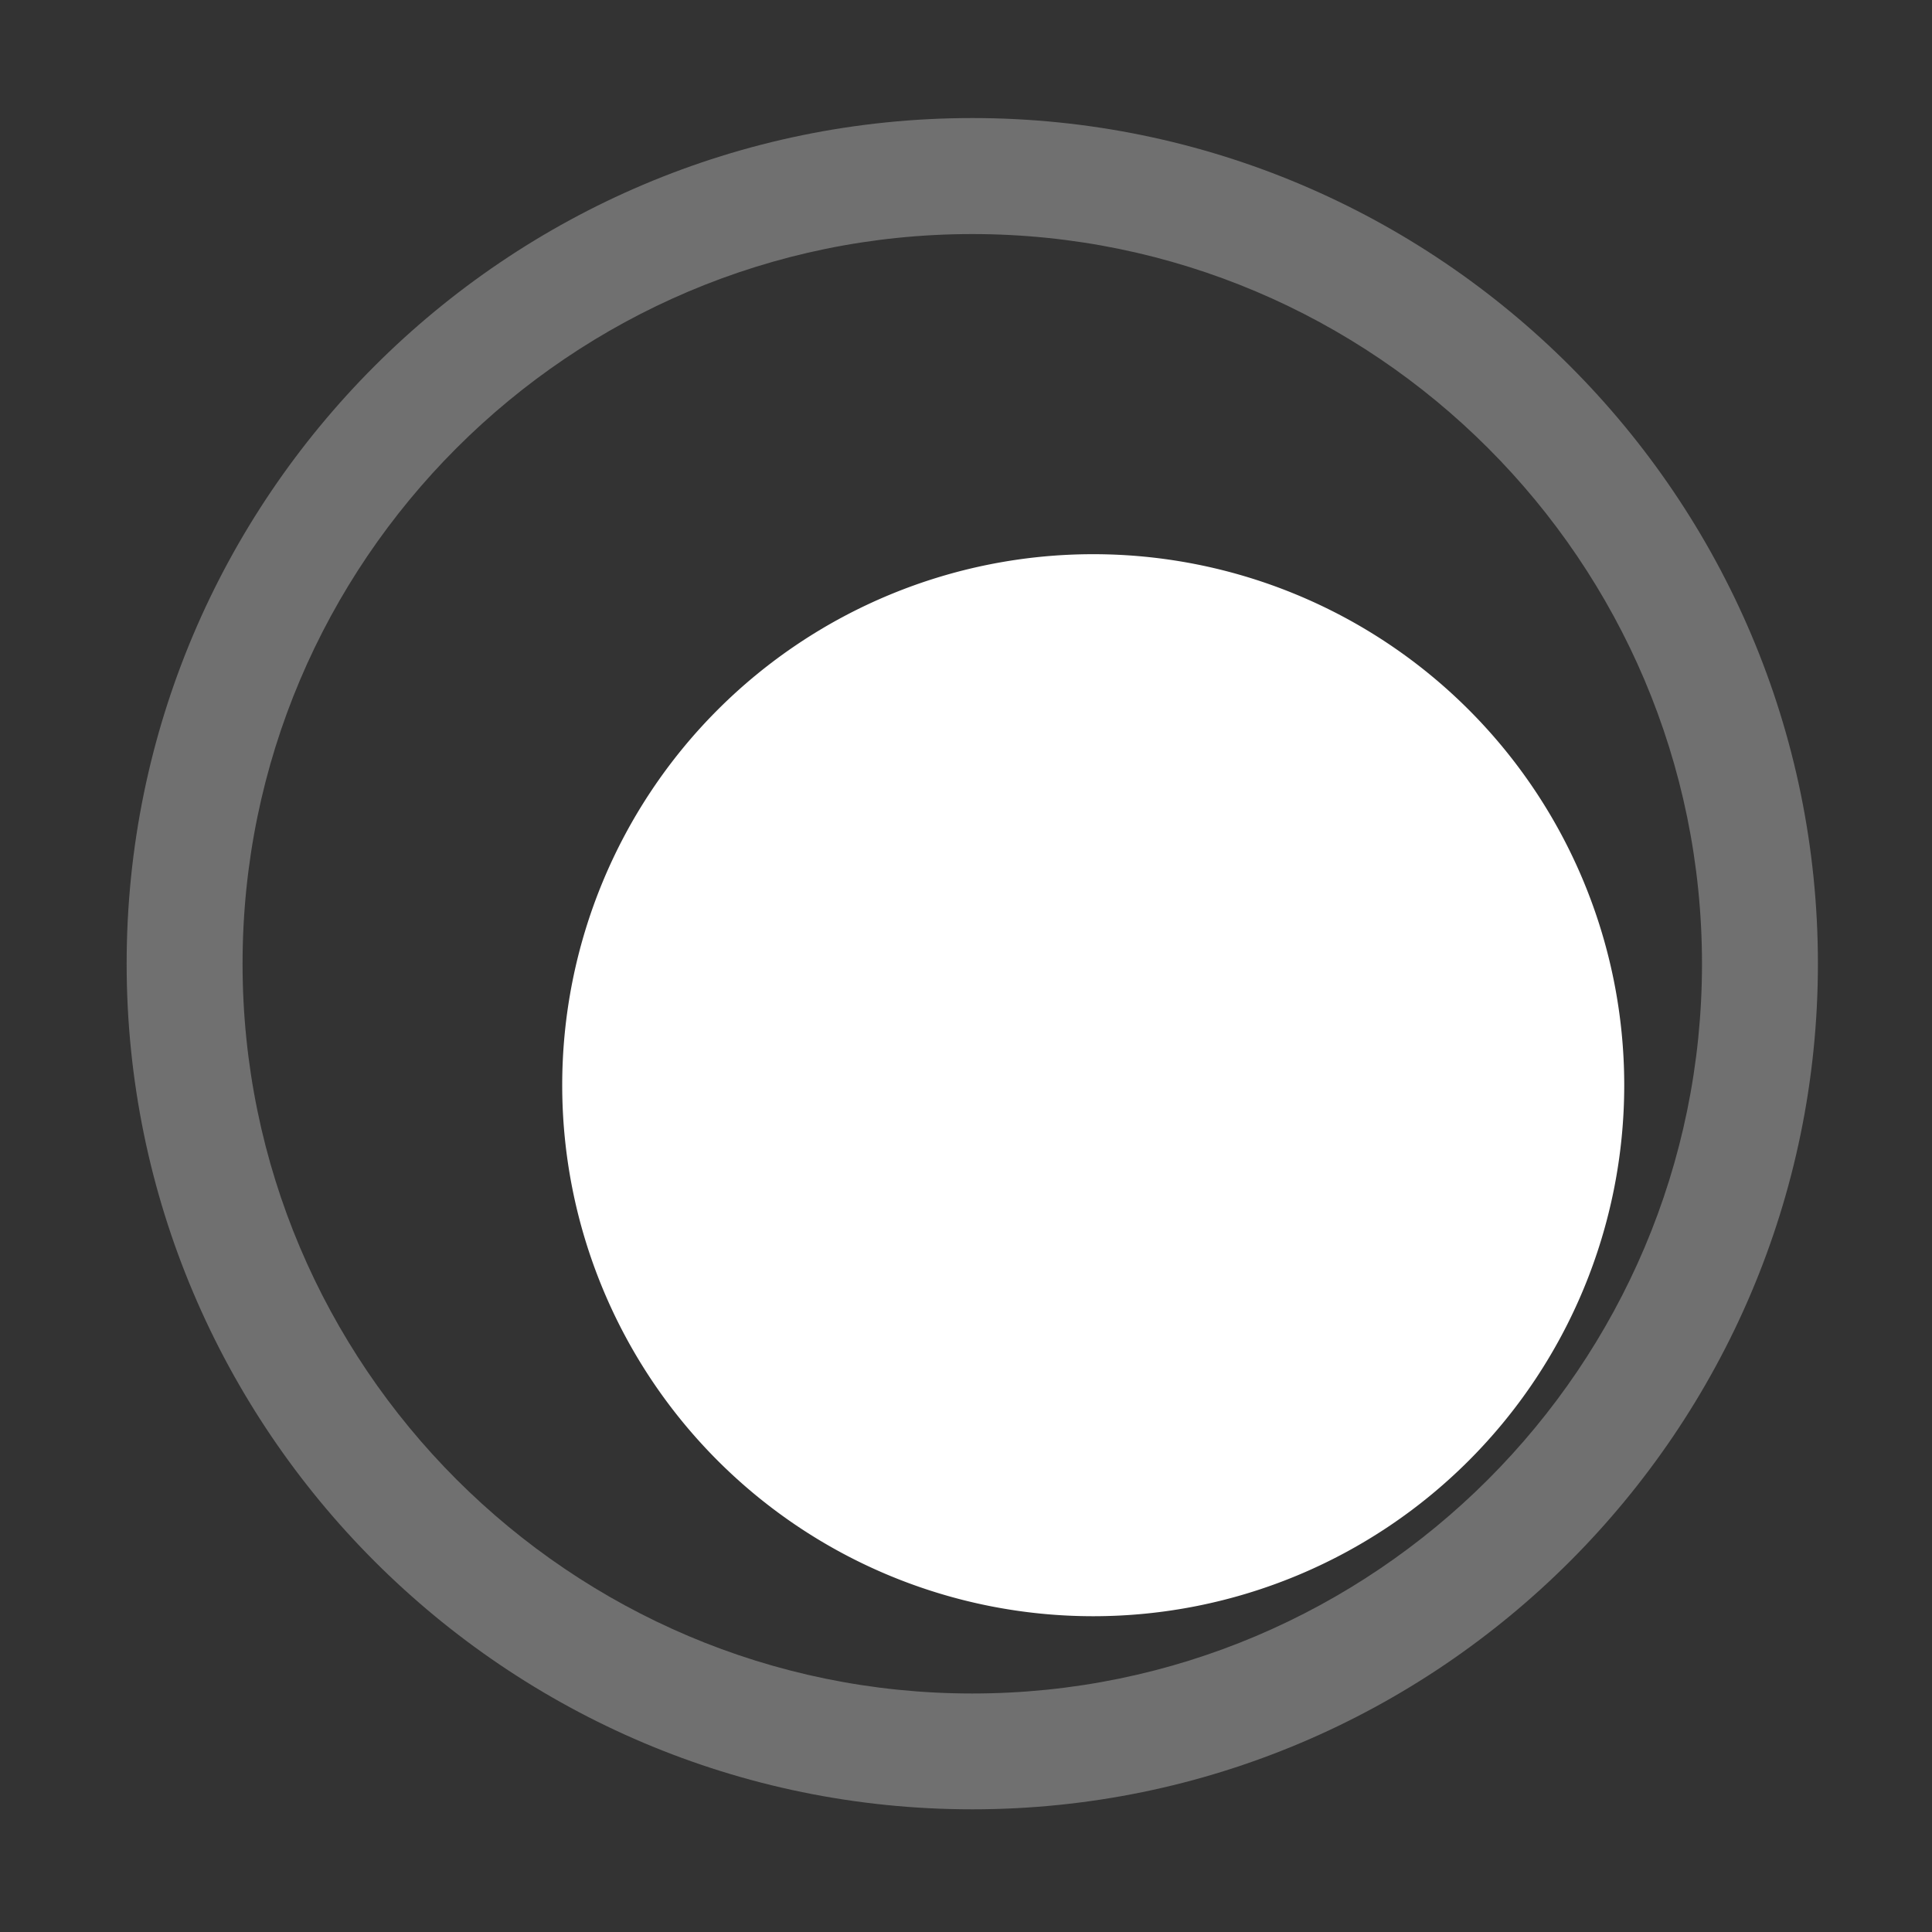
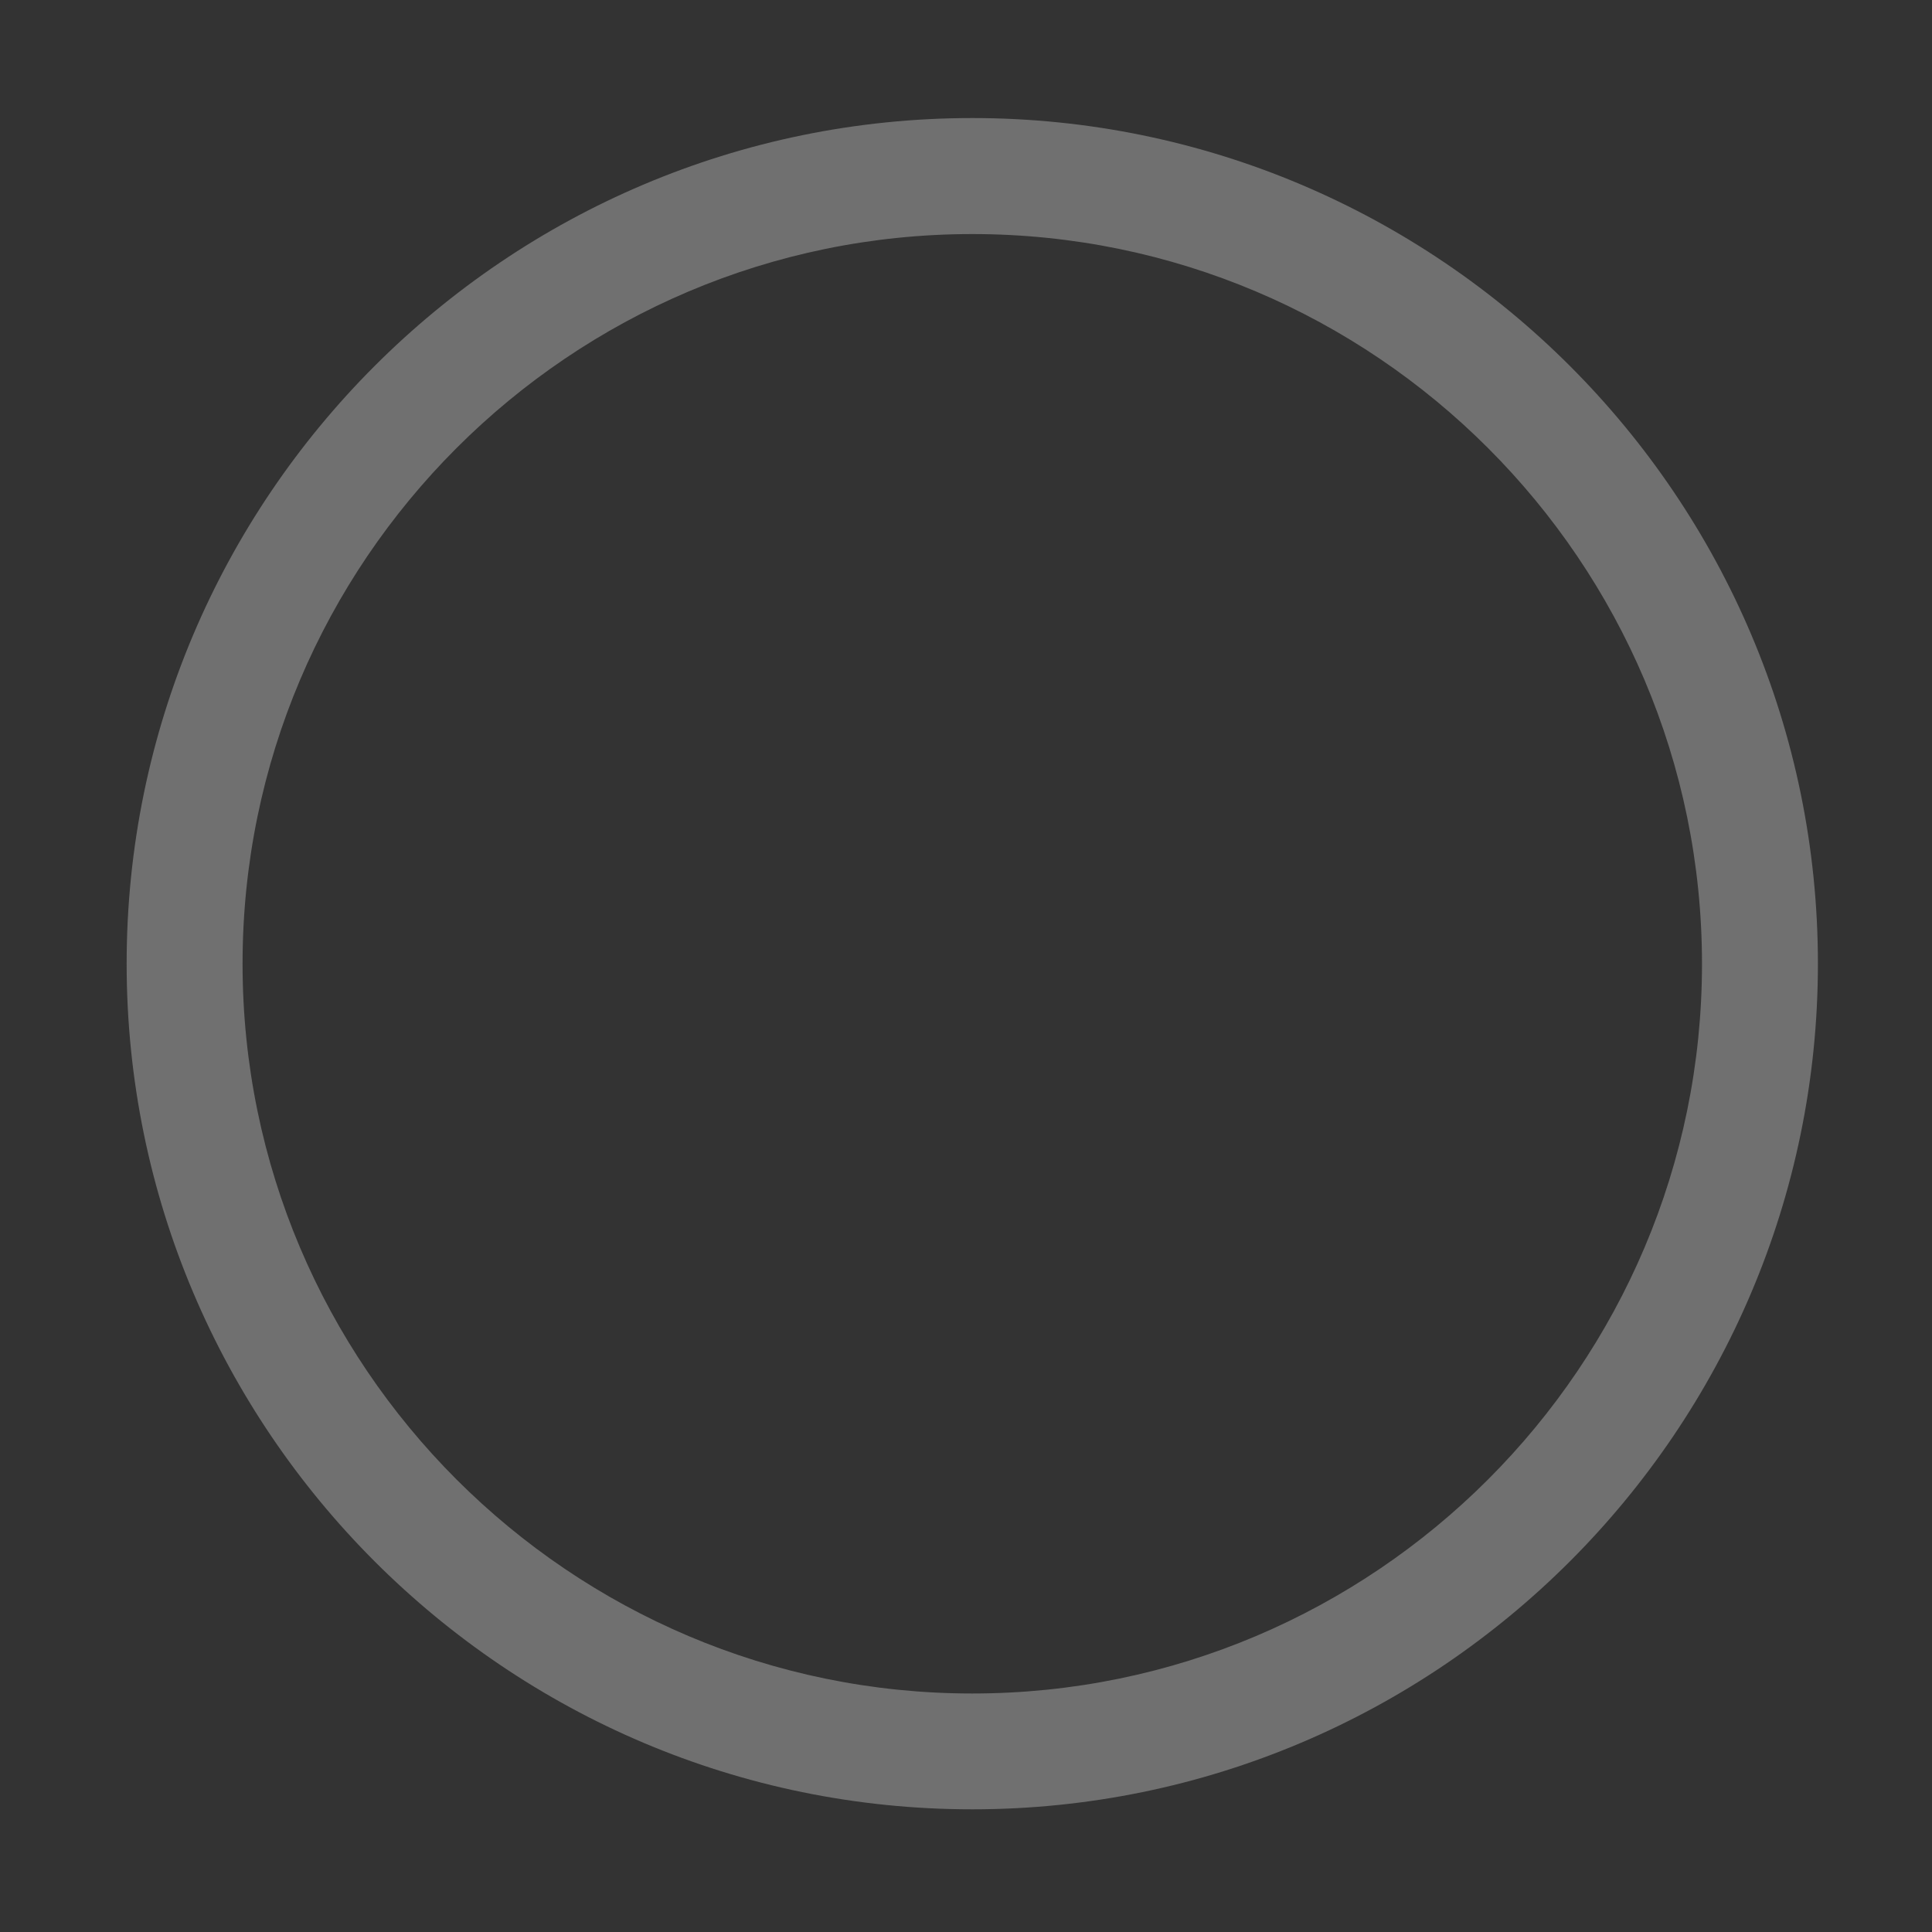
<svg xmlns="http://www.w3.org/2000/svg" t="1724648255873" class="icon" viewBox="0 0 1024 1024" version="1.1" p-id="8816" data-spm-anchor-id="a313x.search_index.0.i17.308b3a81V21Npp" width="200" height="200">
  <rect x="0" y="0" width="1024" height="1024" fill="#333333" stroke="none" />
-   <path d="M579.43 575.181m-281.446 0a281.446 281.446 0 1 0 562.893 0 281.446 281.446 0 1 0-562.893 0Z" fill="#ffffff" p-id="8817" data-spm-anchor-id="a313x.search_index.0.i11.308b3a81V21Npp" class="" />
  <path d="M515.328 958.976c-247.142 0-448.205-201.062-448.205-448.205s201.062-448.205 448.205-448.205 448.205 201.062 448.205 448.205c-0.051 247.194-201.114 448.205-448.205 448.205z m0-834.918c-213.248 0-386.765 173.517-386.765 386.765 0 213.248 173.517 386.765 386.765 386.765s386.765-173.517 386.765-386.765c-0.051-213.299-173.517-386.765-386.765-386.765z" fill="#707070" p-id="8818" data-spm-anchor-id="a313x.search_index.0.i18.308b3a81V21Npp" class="selected" />
-   <path d="M458.445 679.322c-15.053 0-29.594-6.246-39.936-17.254L312.218 549.376a30.73 30.73 0 0 1 1.28-43.418 30.73 30.73 0 0 1 43.418 1.28l101.478 107.52 208.794-229.171a30.7 30.7 0 0 1 43.418-1.997 30.7 30.7 0 0 1 1.997 43.418l-213.555 234.394c-10.24 11.264-24.883 17.766-40.09 17.92h-0.512z" fill="#ffffff" p-id="8819" data-spm-anchor-id="a313x.search_index.0.i15.308b3a81V21Npp" class="" />
</svg>